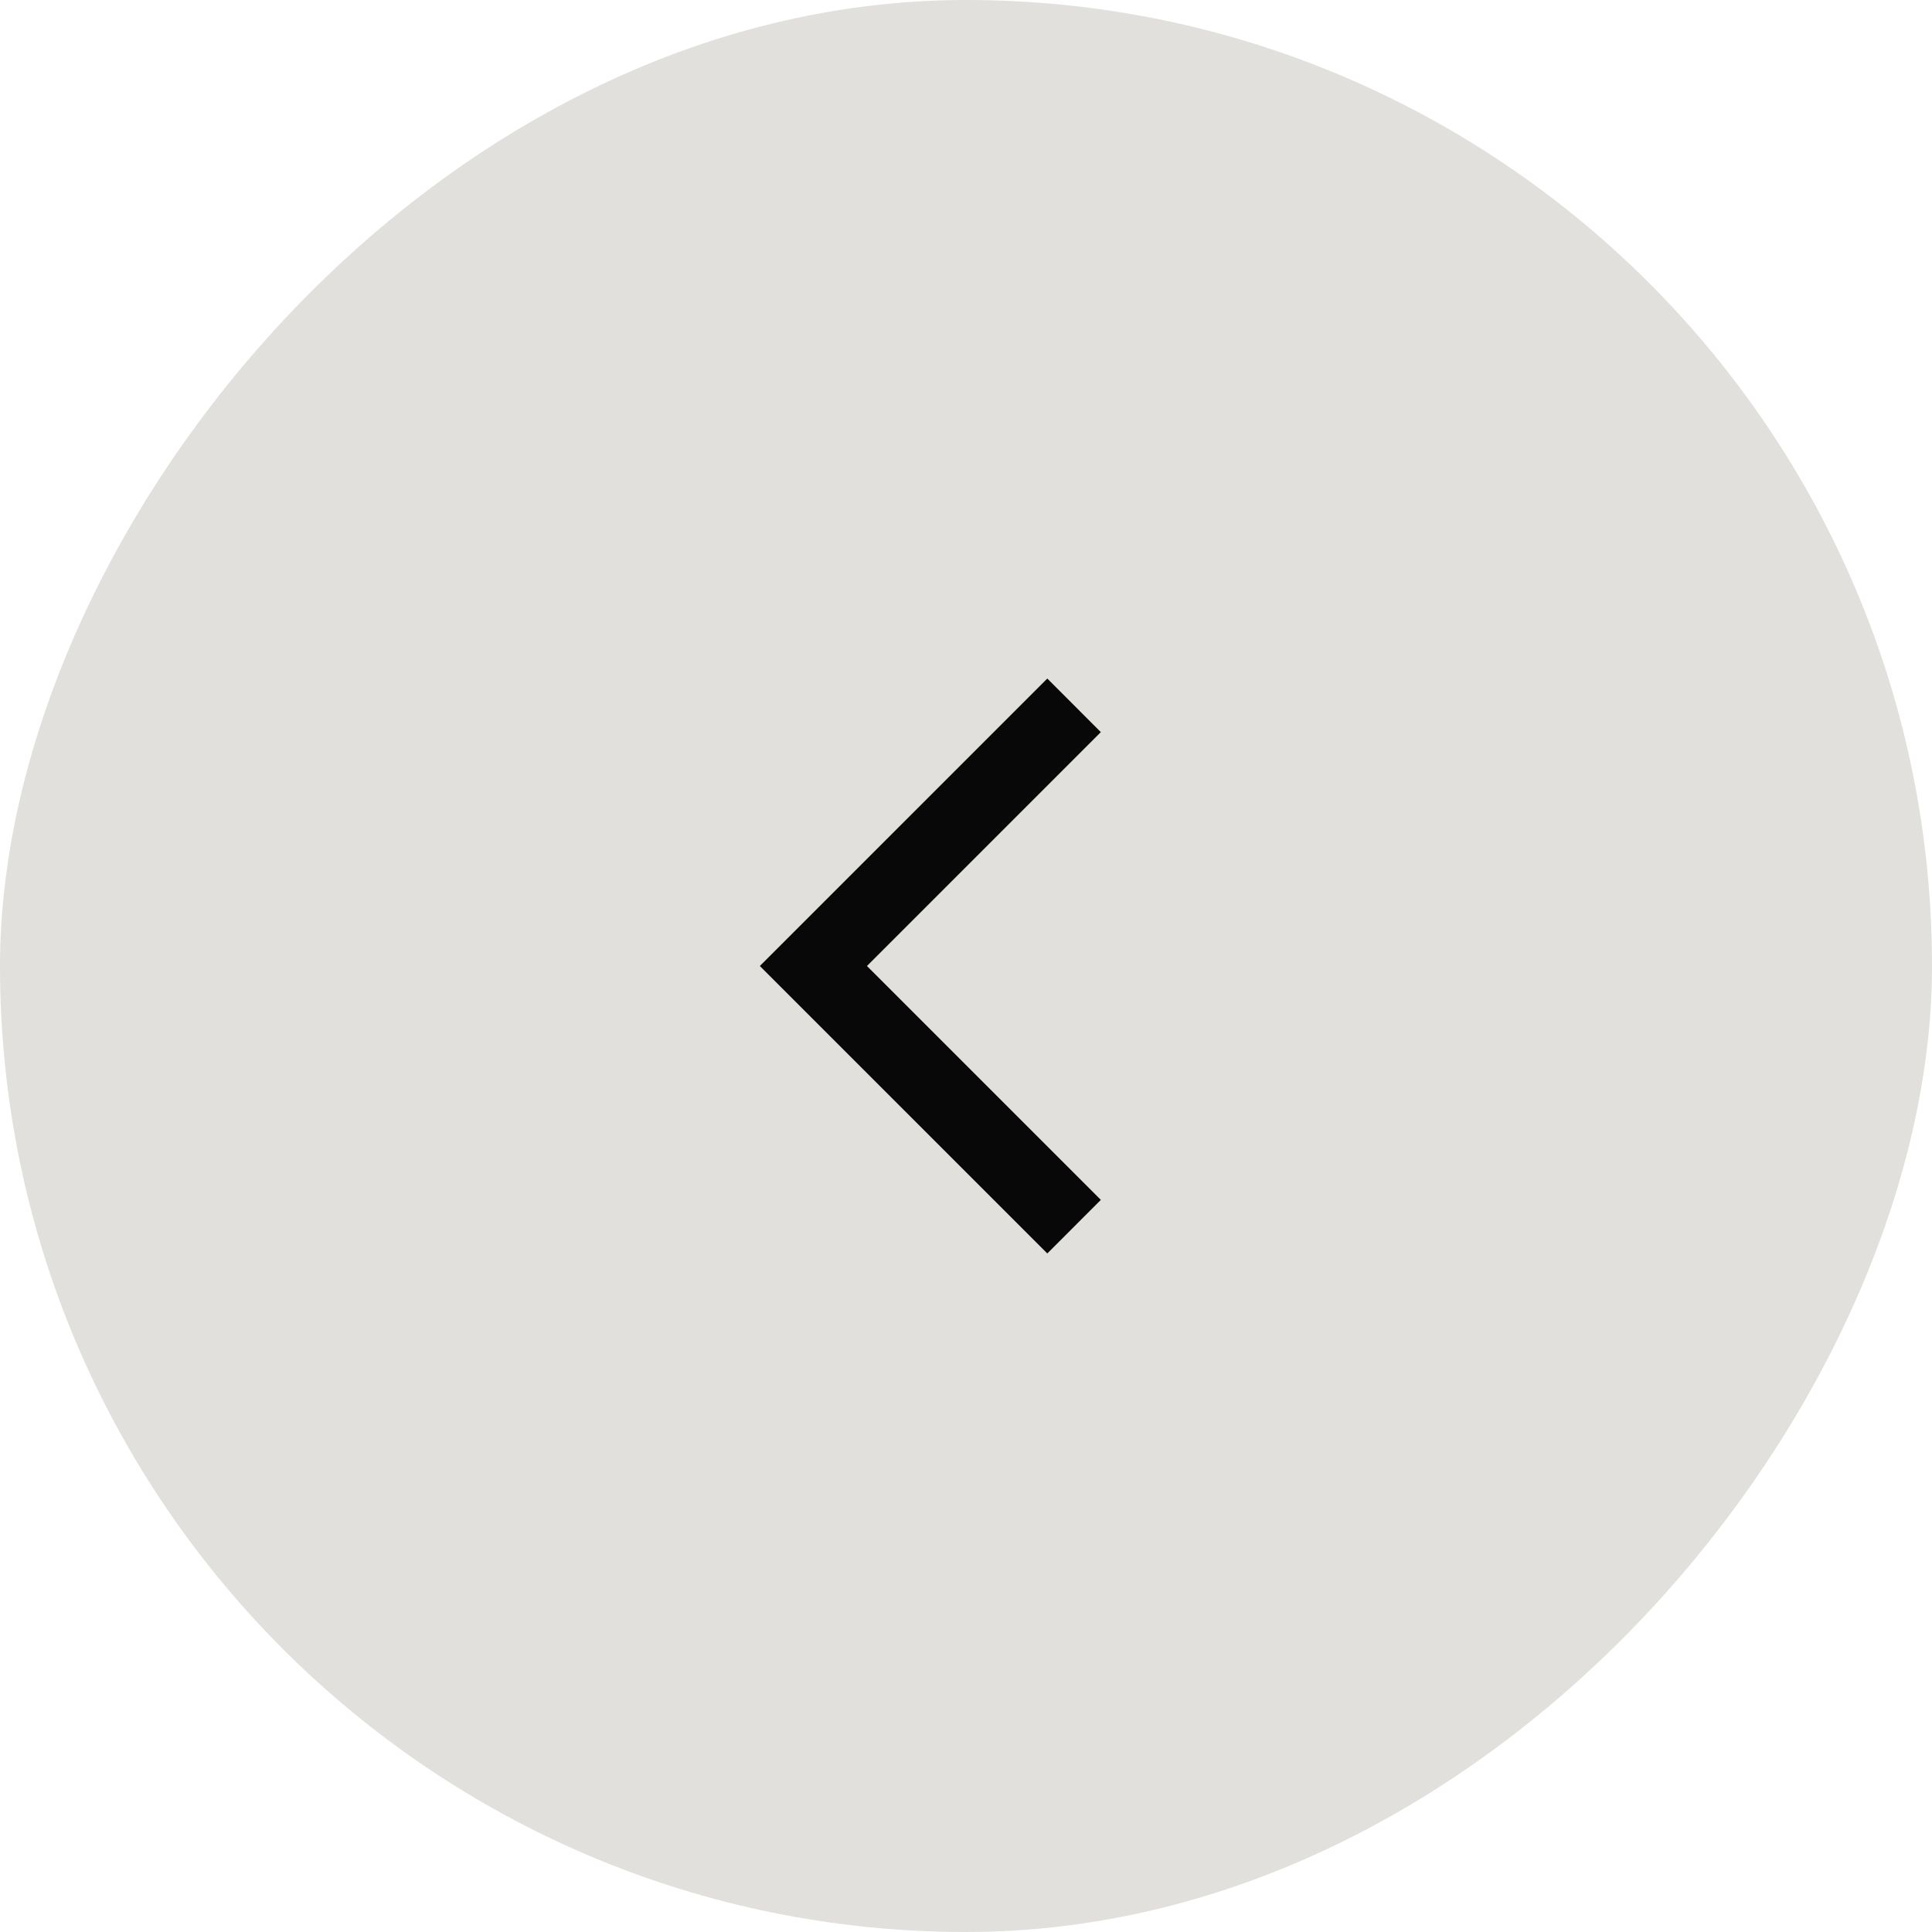
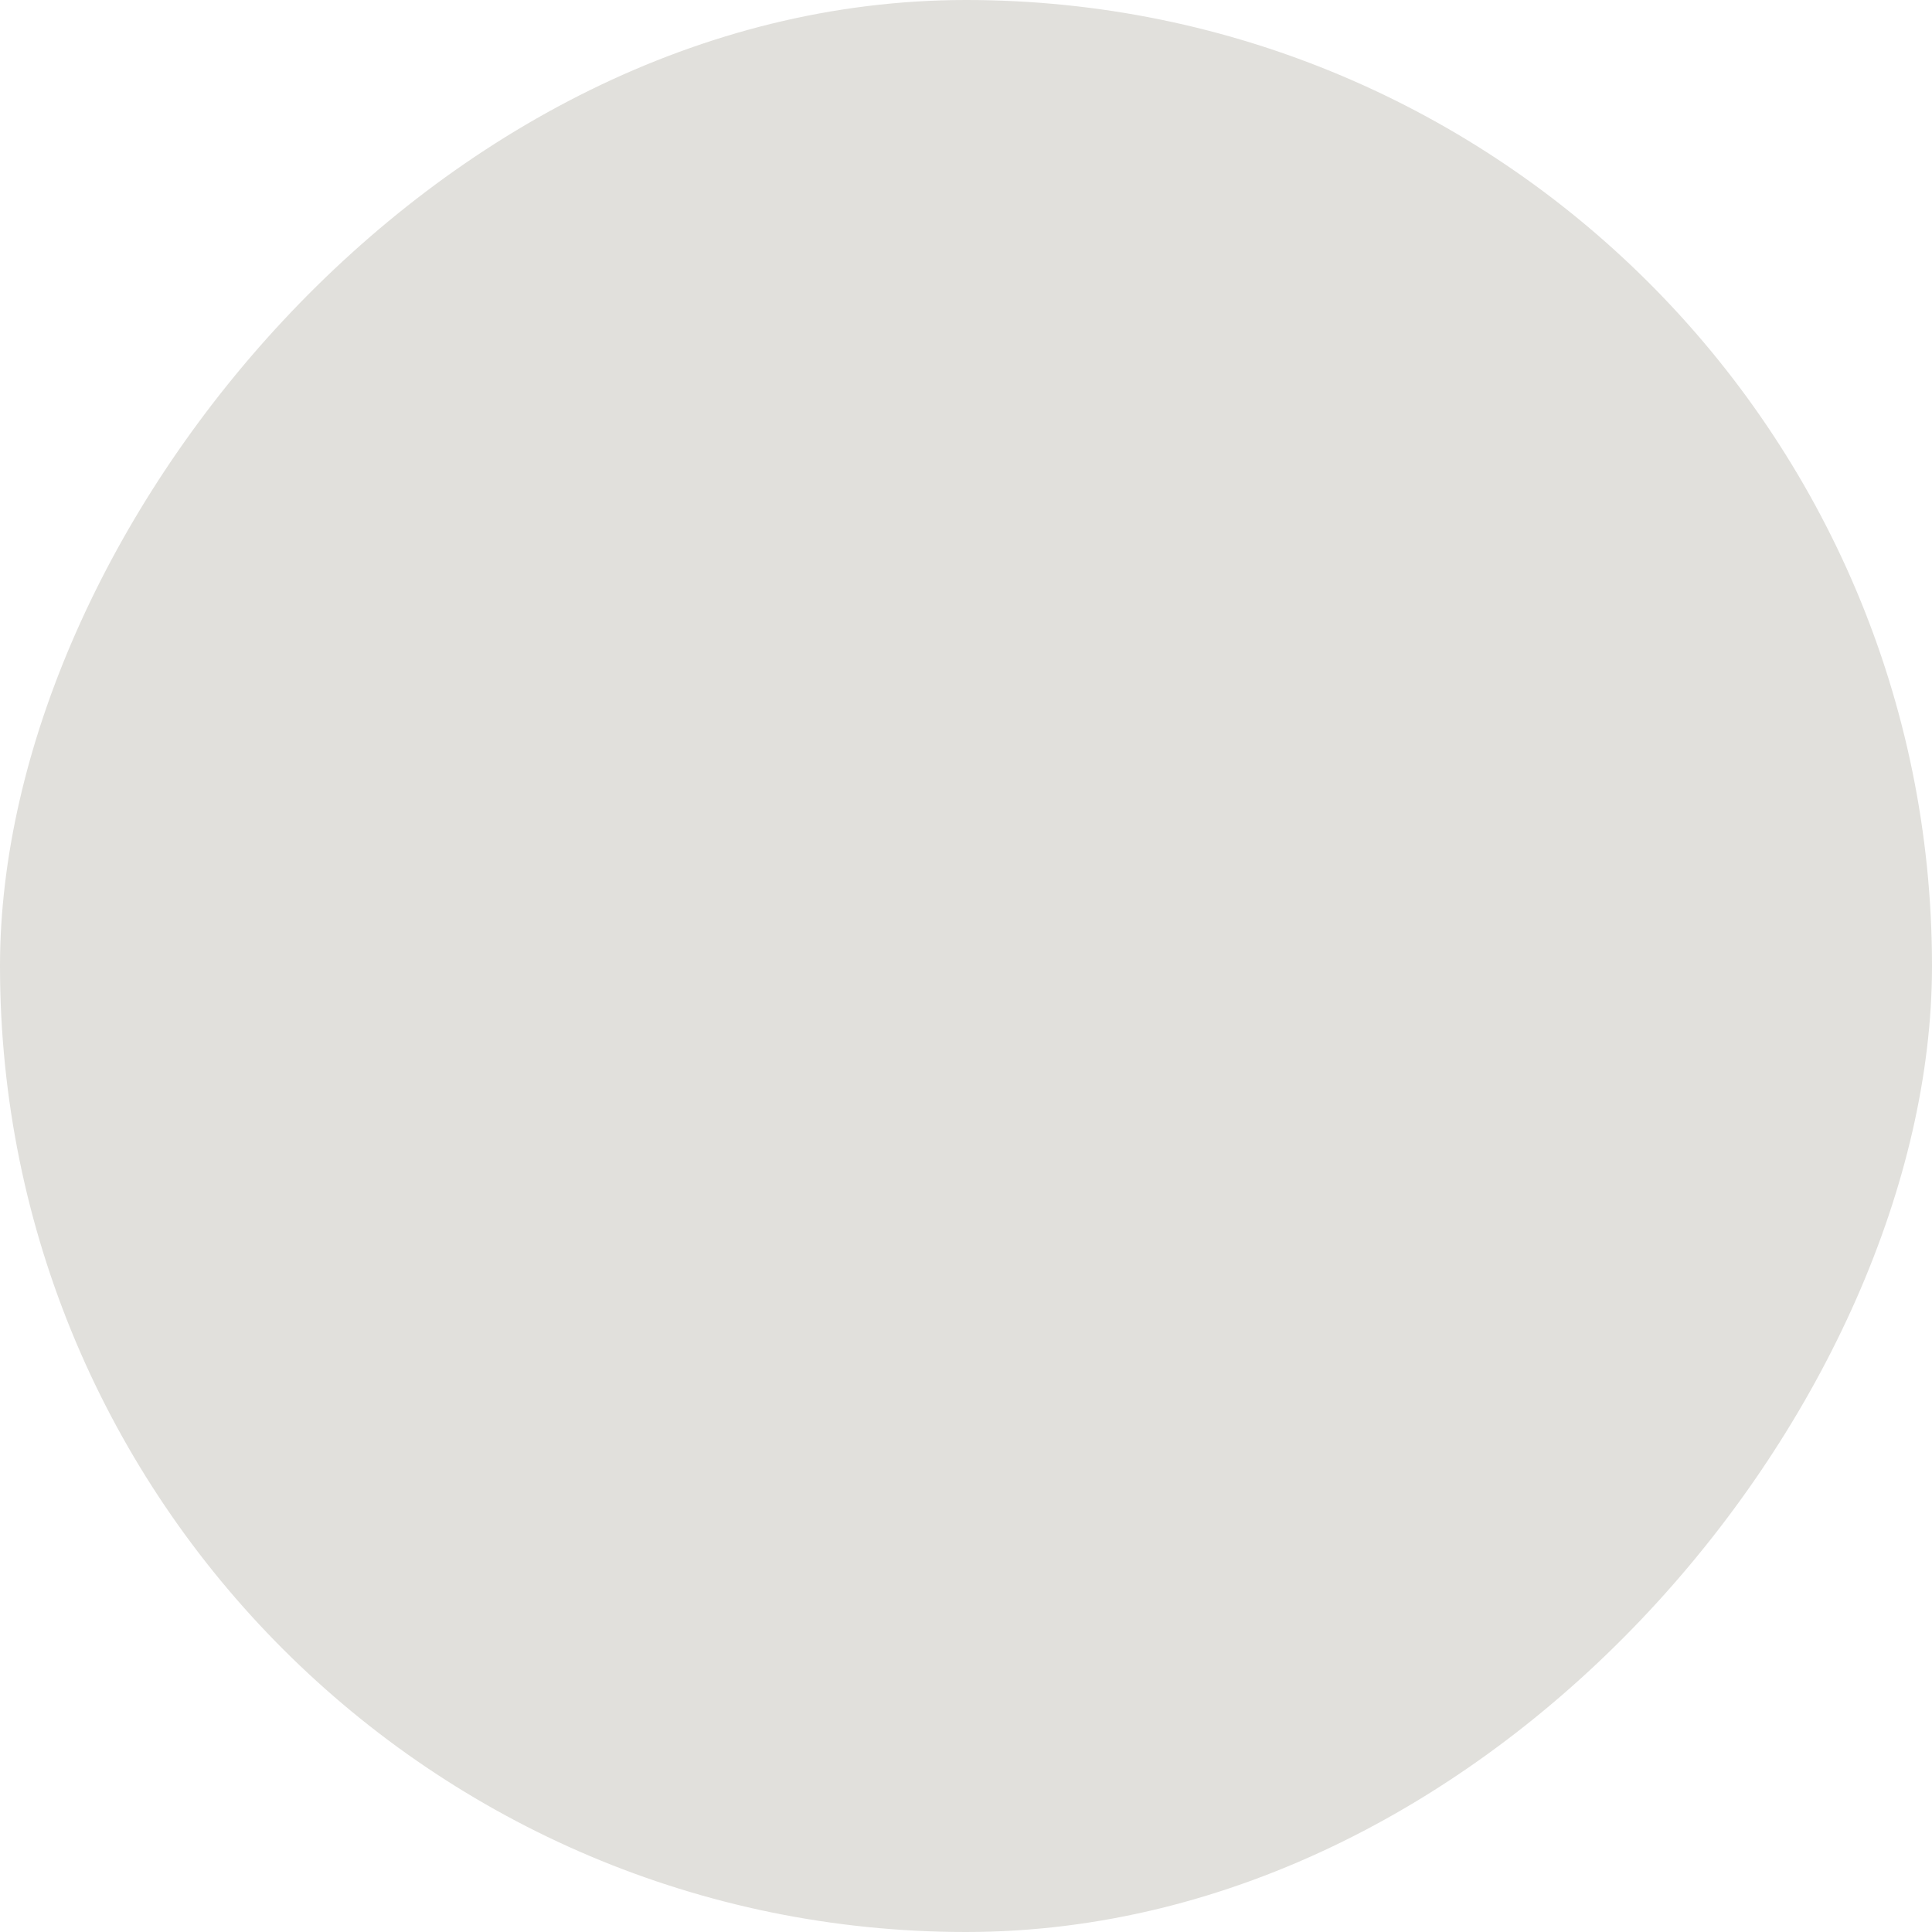
<svg xmlns="http://www.w3.org/2000/svg" width="38" height="38" viewBox="0 0 38 38" fill="none">
  <rect width="38" height="38" rx="19" transform="matrix(-1 0 0 1 38 0)" fill="#E1E0DC" />
  <mask id="mask0_1011_5242" style="mask-type:alpha" maskUnits="userSpaceOnUse" x="6" y="7" width="24" height="24">
-     <rect width="24" height="24" transform="matrix(-1 0 0 1 30 7)" fill="#D9D9D9" />
-   </mask>
+     </mask>
  <g mask="url(#mask0_1011_5242)">
    <path d="M17.052 19L21.652 14.4L20.599 13.346L14.945 19L20.599 24.654L21.652 23.6L17.052 19Z" fill="#080808" />
  </g>
</svg>